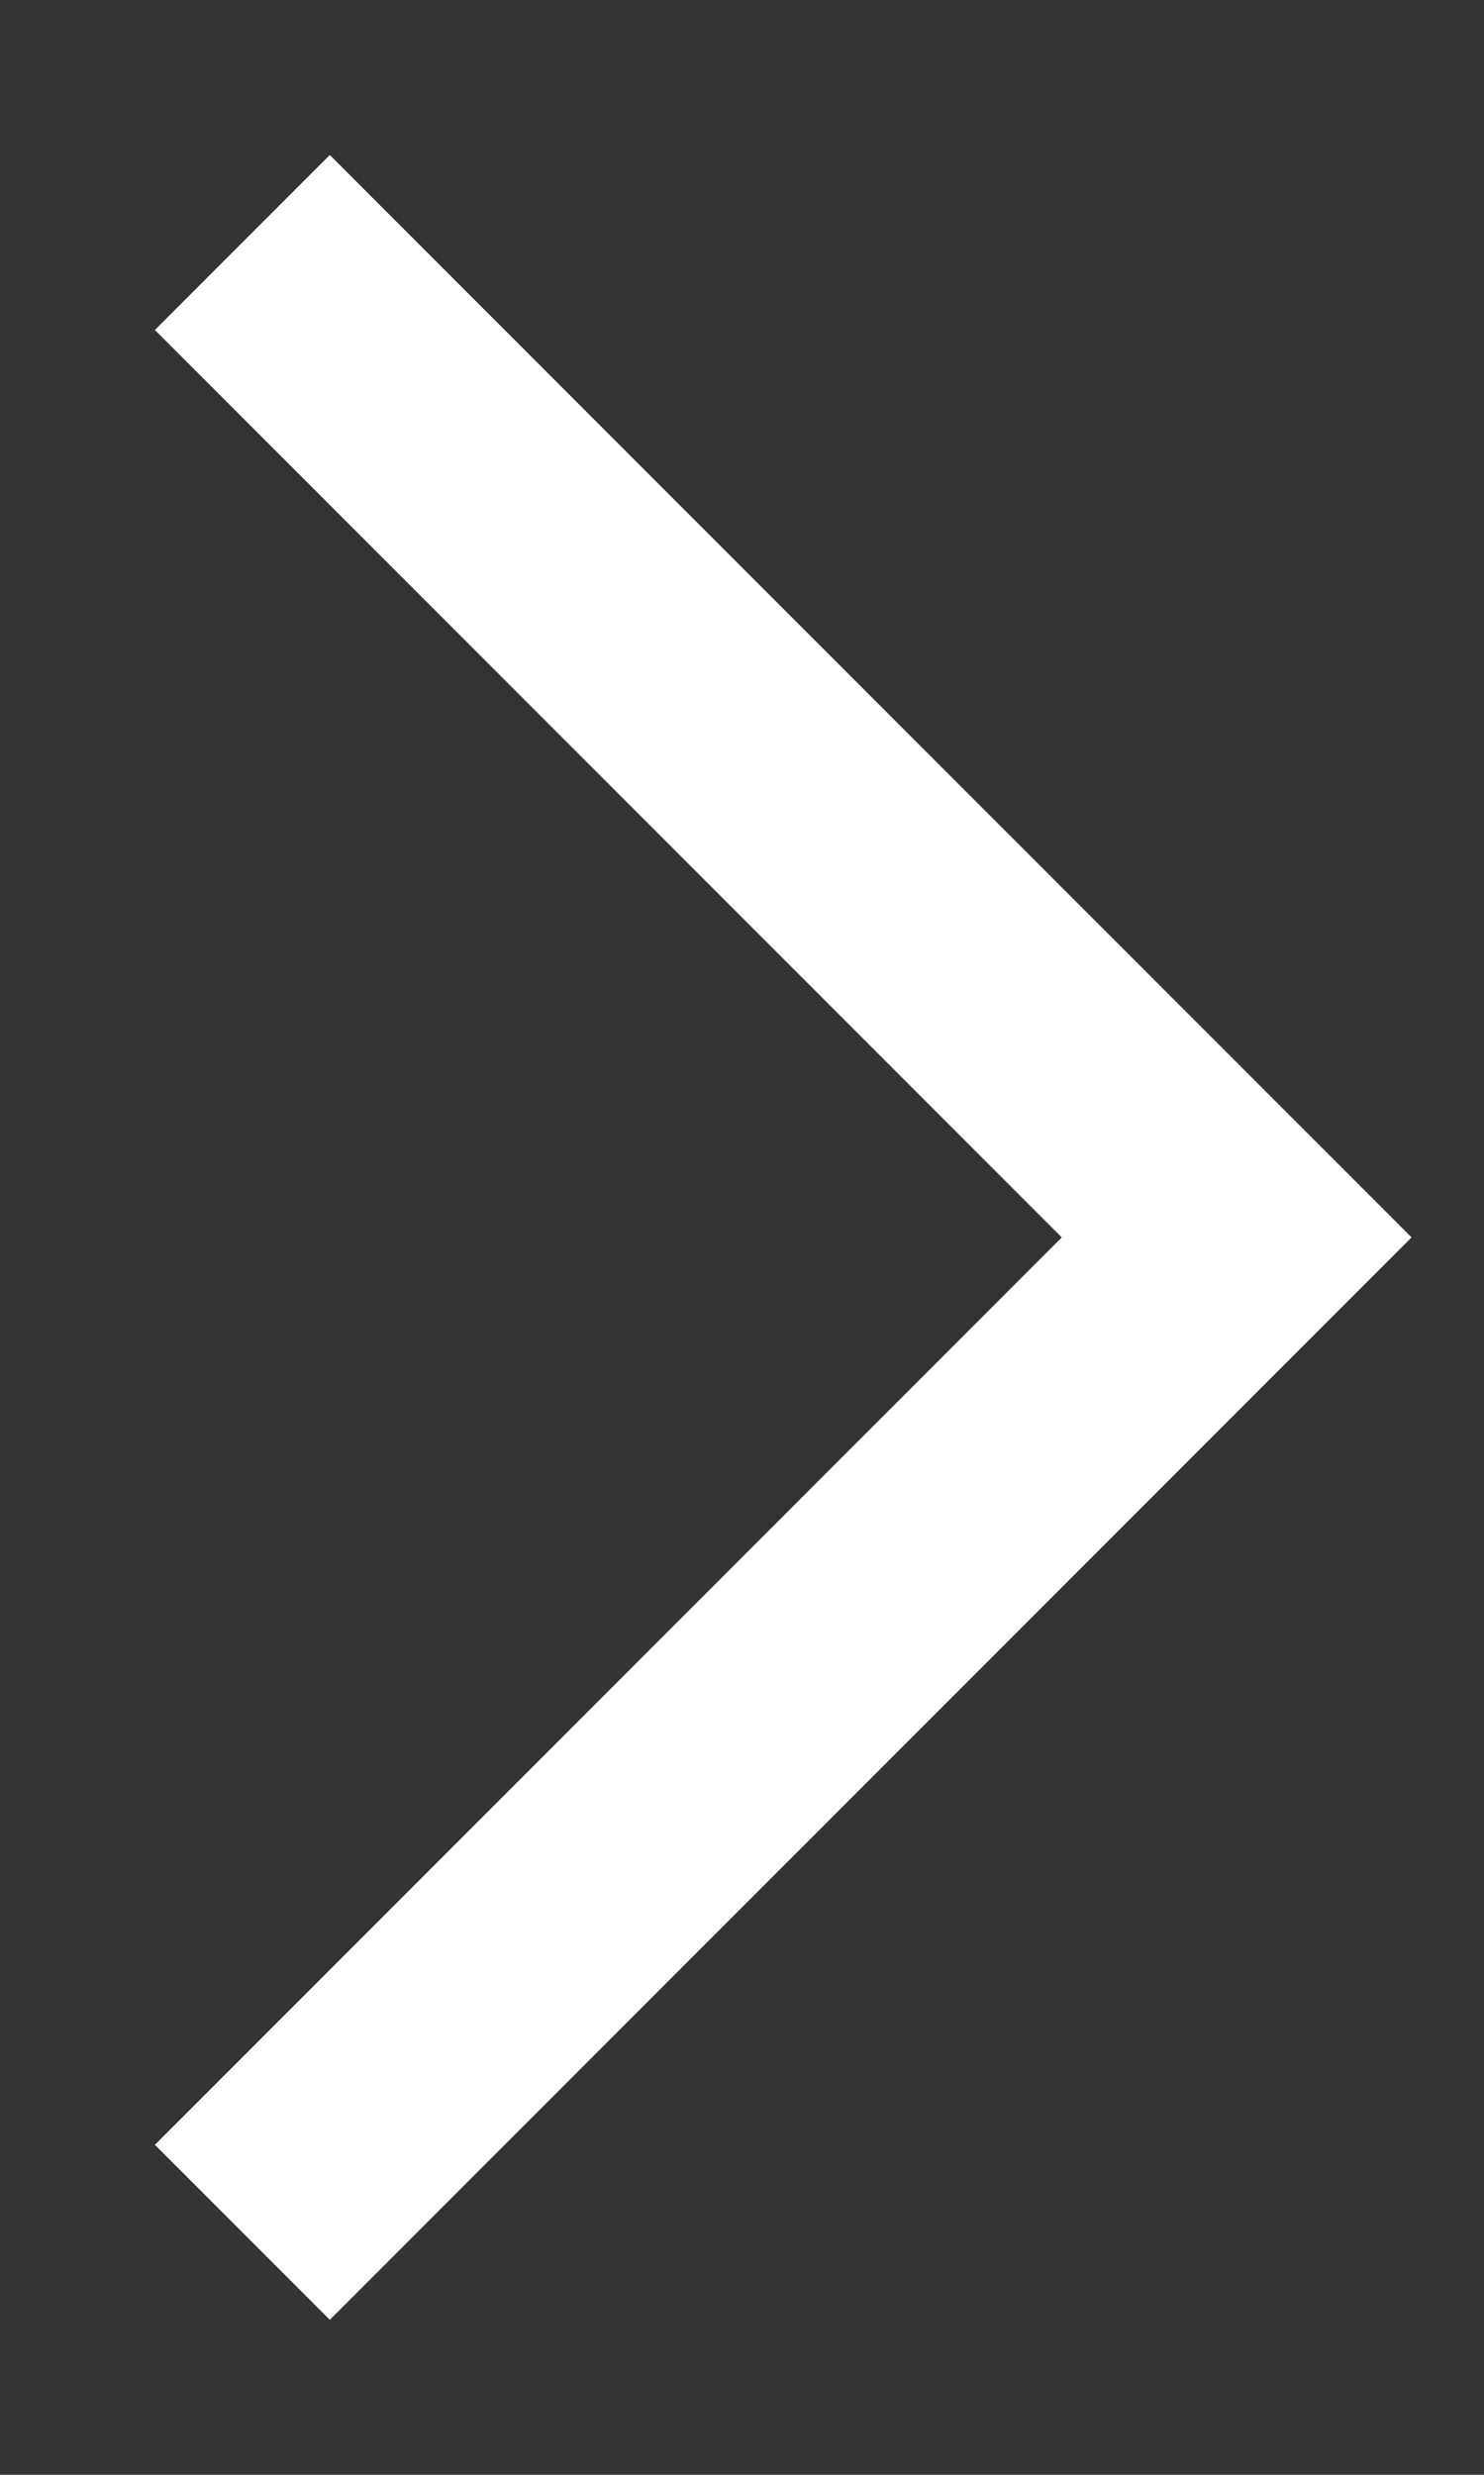
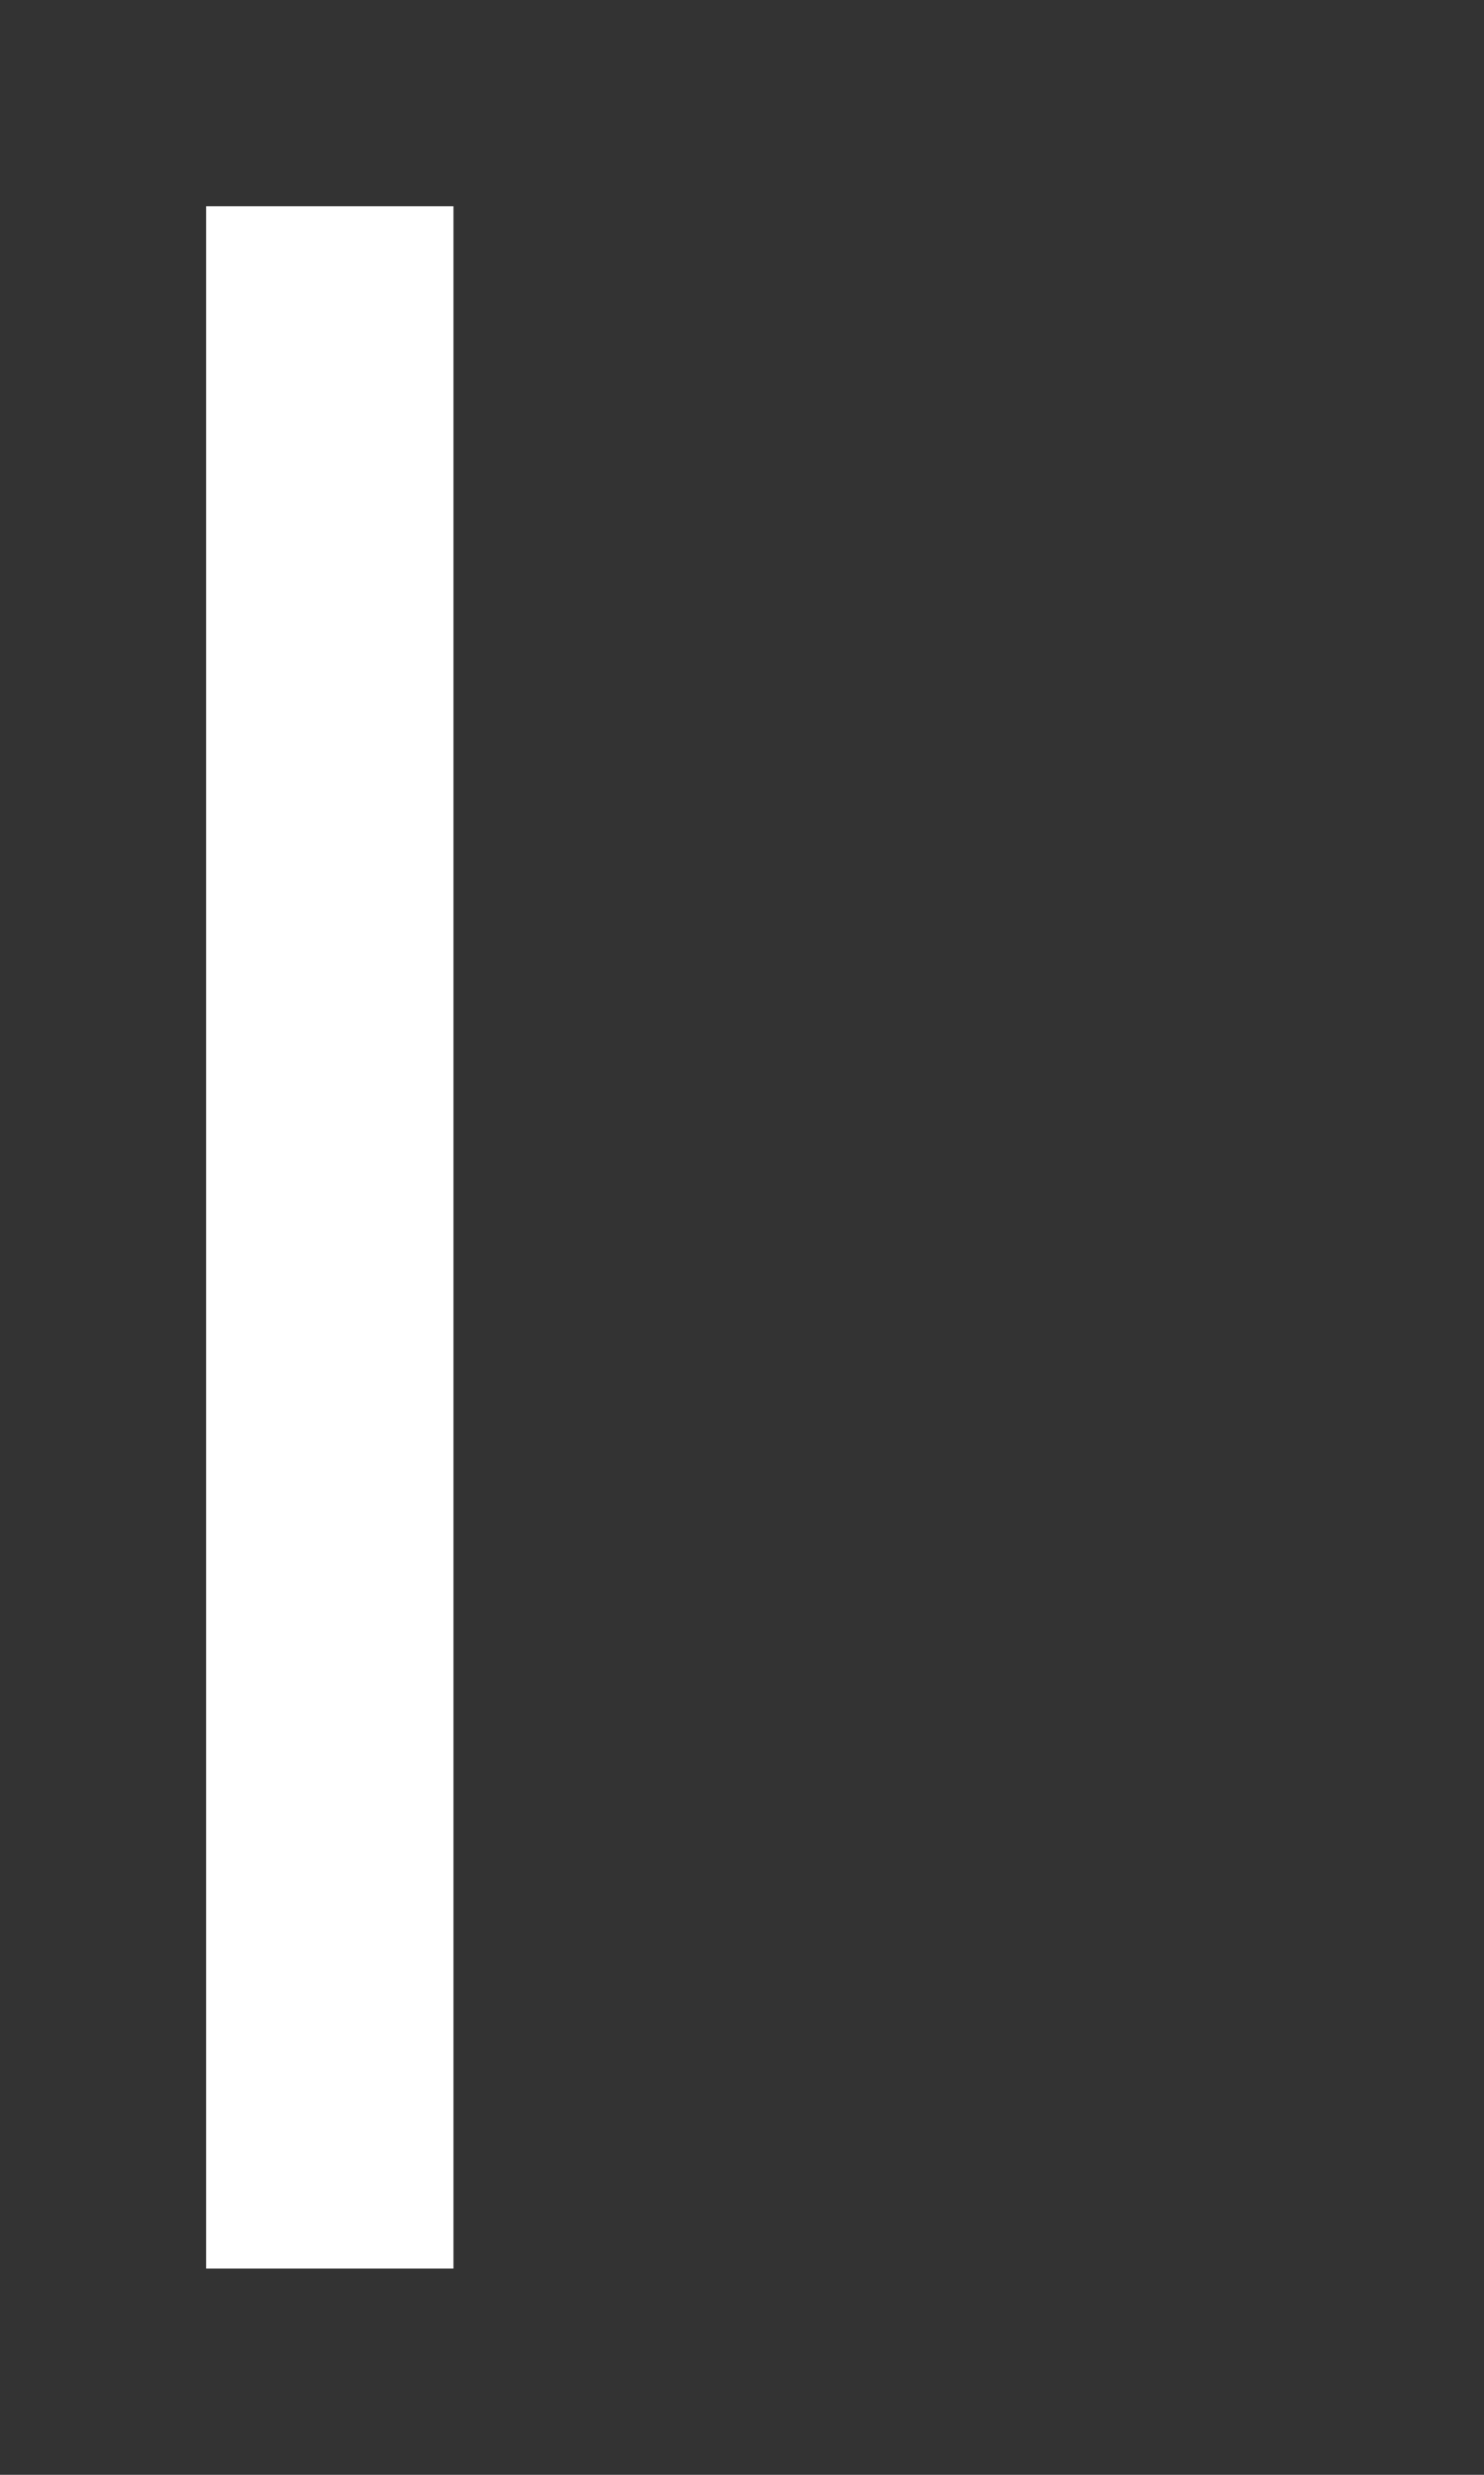
<svg xmlns="http://www.w3.org/2000/svg" width="9" height="15" viewBox="0 0 9 15" fill="none">
  <rect x="0" y="0" width="9" height="15" fill="#333333" stroke="none" />
-   <path d="M2 2L7.5 7.5L2 13" stroke="white" stroke-width="1.5" stroke-linecap="square" />
+   <path d="M2 2L2 13" stroke="white" stroke-width="1.5" stroke-linecap="square" />
</svg>